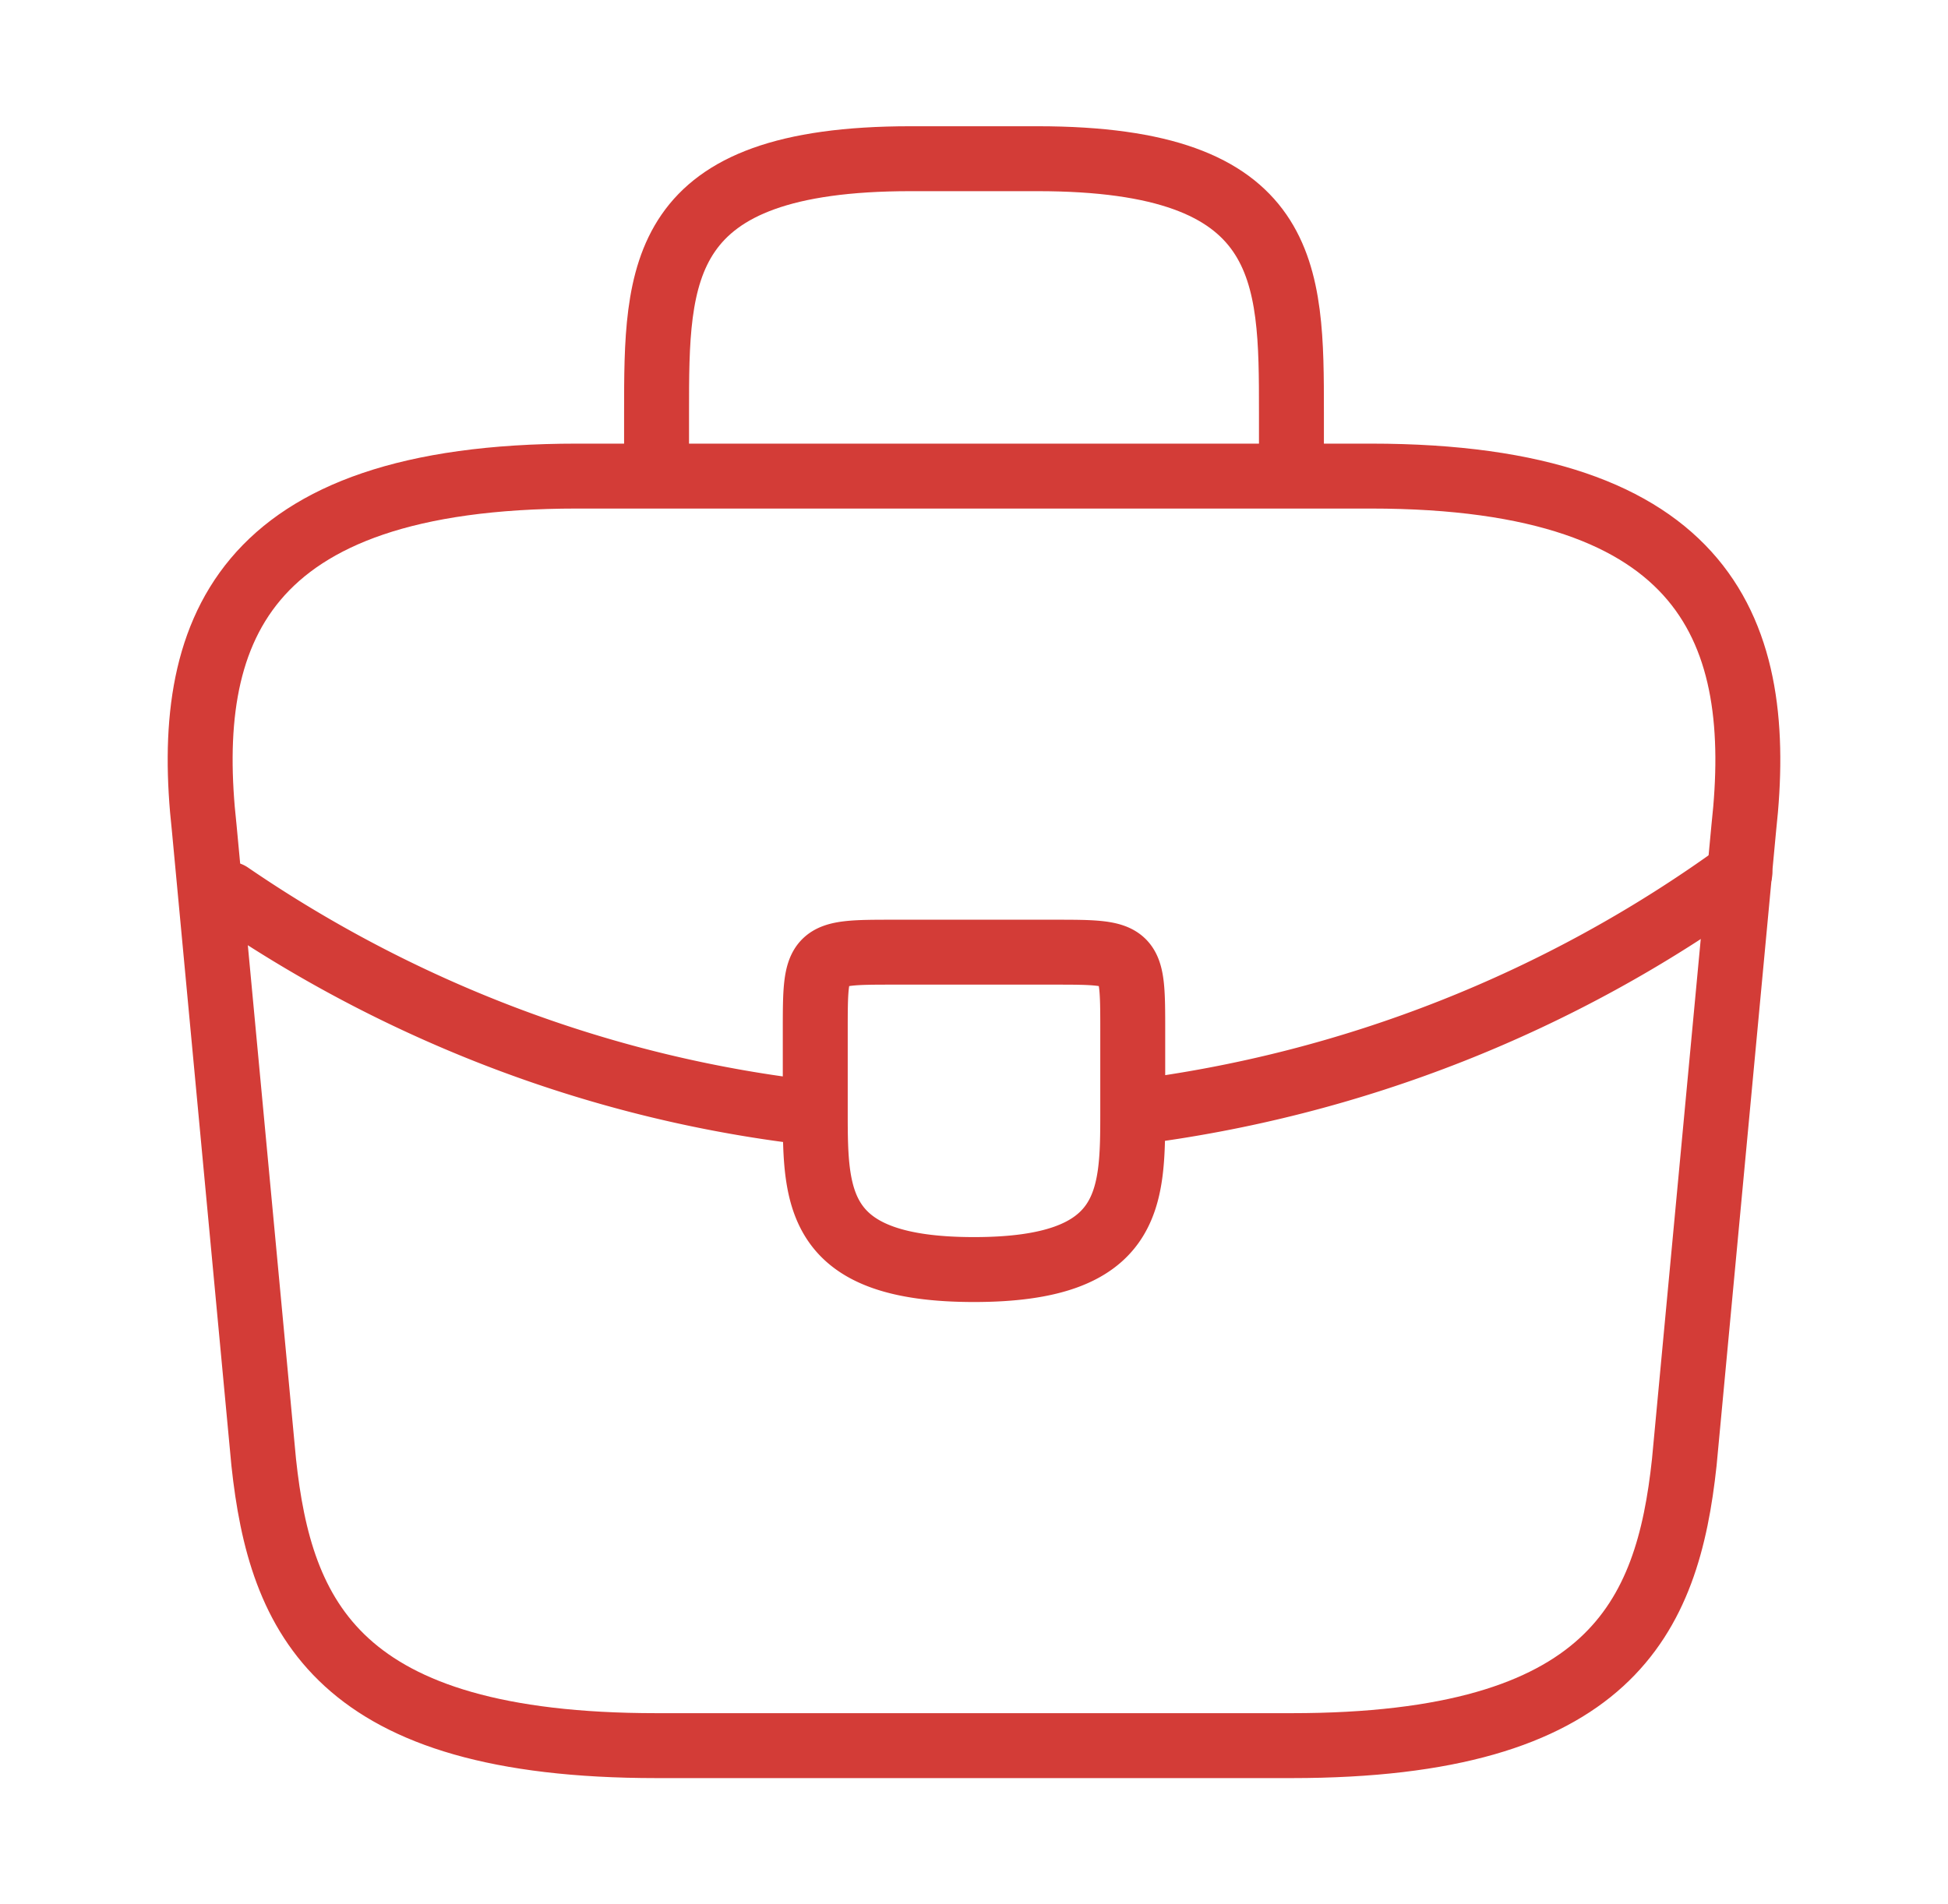
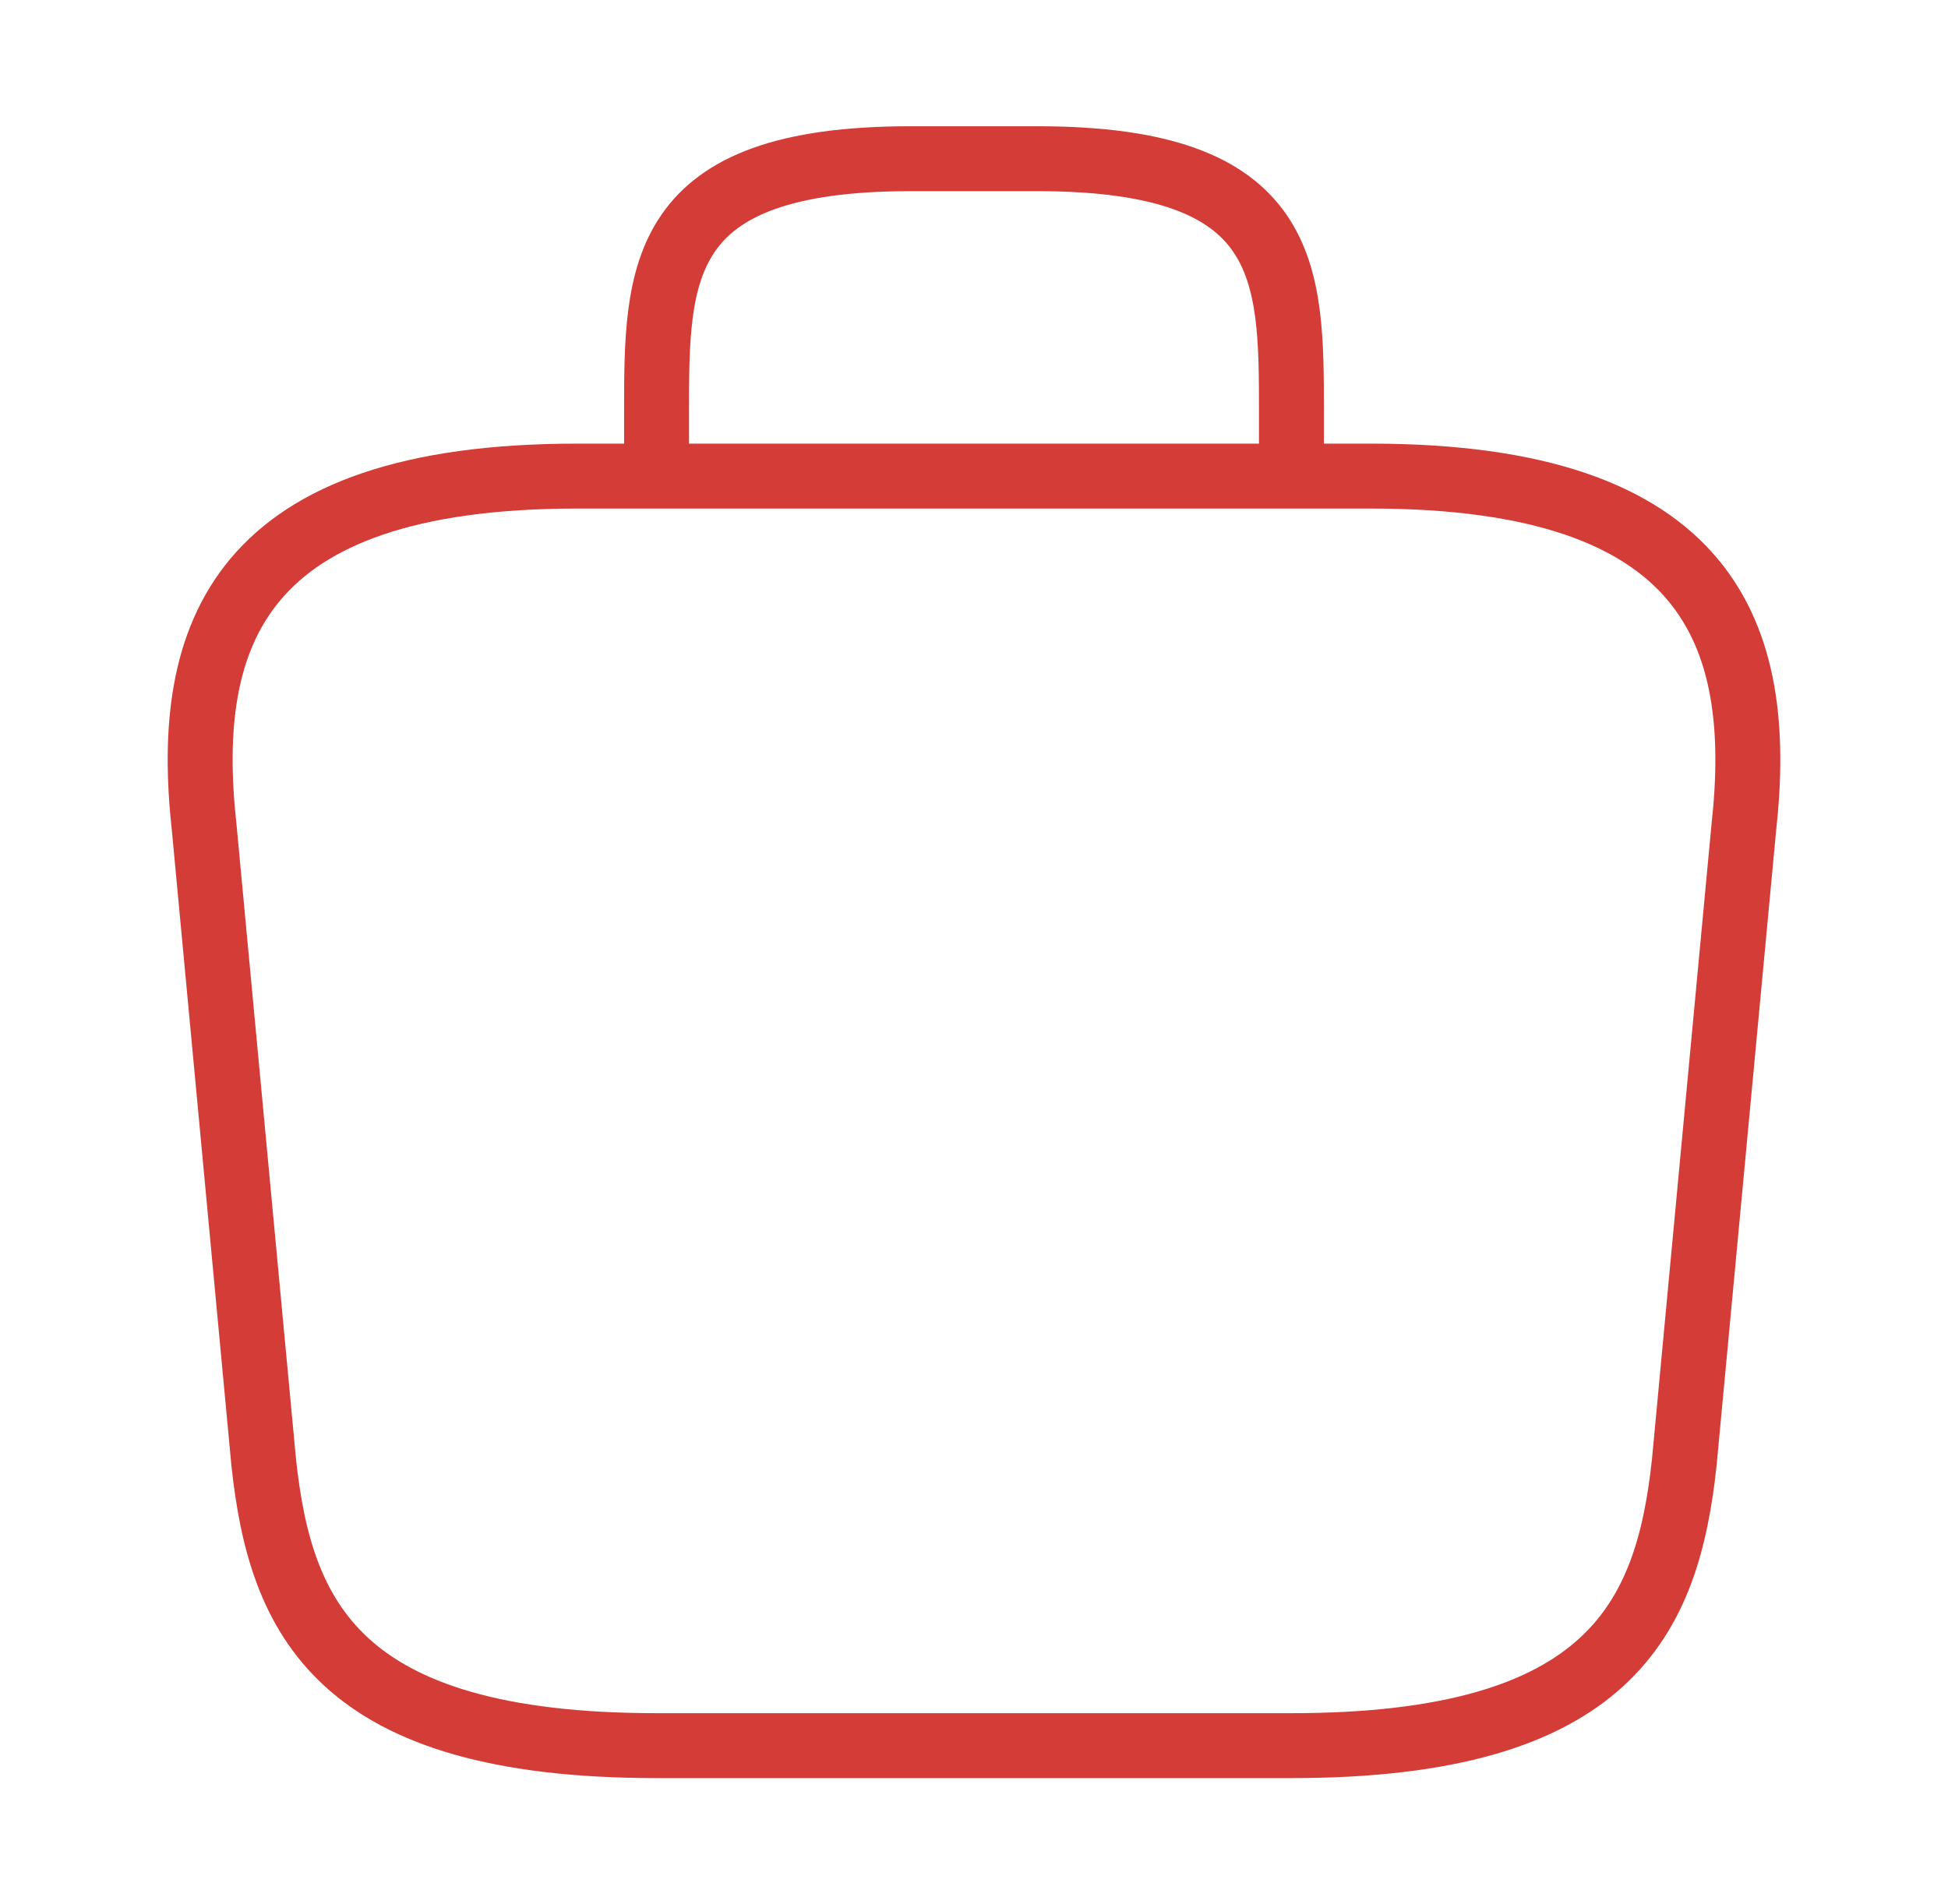
<svg xmlns="http://www.w3.org/2000/svg" width="45" height="44" fill="none">
  <path d="M15.167 11V9.533c0-3.245 0-5.866 5.866-5.866h2.934c5.866 0 5.866 2.621 5.866 5.866V11M15.167 40.333h14.666c7.37 0 8.69-2.951 9.075-6.545l1.375-14.666c.495-4.474-.788-8.122-8.616-8.122H13.333c-7.828 0-9.111 3.648-8.616 8.122l1.375 14.666c.385 3.594 1.705 6.545 9.075 6.545Z" stroke="#D33C37" stroke-width="1.5" stroke-miterlimit="10" stroke-linecap="round" stroke-linejoin="round" />
-   <path d="M40.192 20.167a30.22 30.22 0 0 1-14.025 5.536M5.303 20.662c4.125 2.823 8.782 4.528 13.53 5.06m7.334-1.889v1.87c0 1.999-.019 3.63-3.667 3.63-3.63 0-3.667-1.613-3.667-3.611v-1.889c0-1.833 0-1.833 1.834-1.833h3.666c1.834 0 1.834 0 1.834 1.833Z" stroke="#D33C37" stroke-width="1.5" stroke-miterlimit="10" stroke-linecap="round" stroke-linejoin="round" />
</svg>